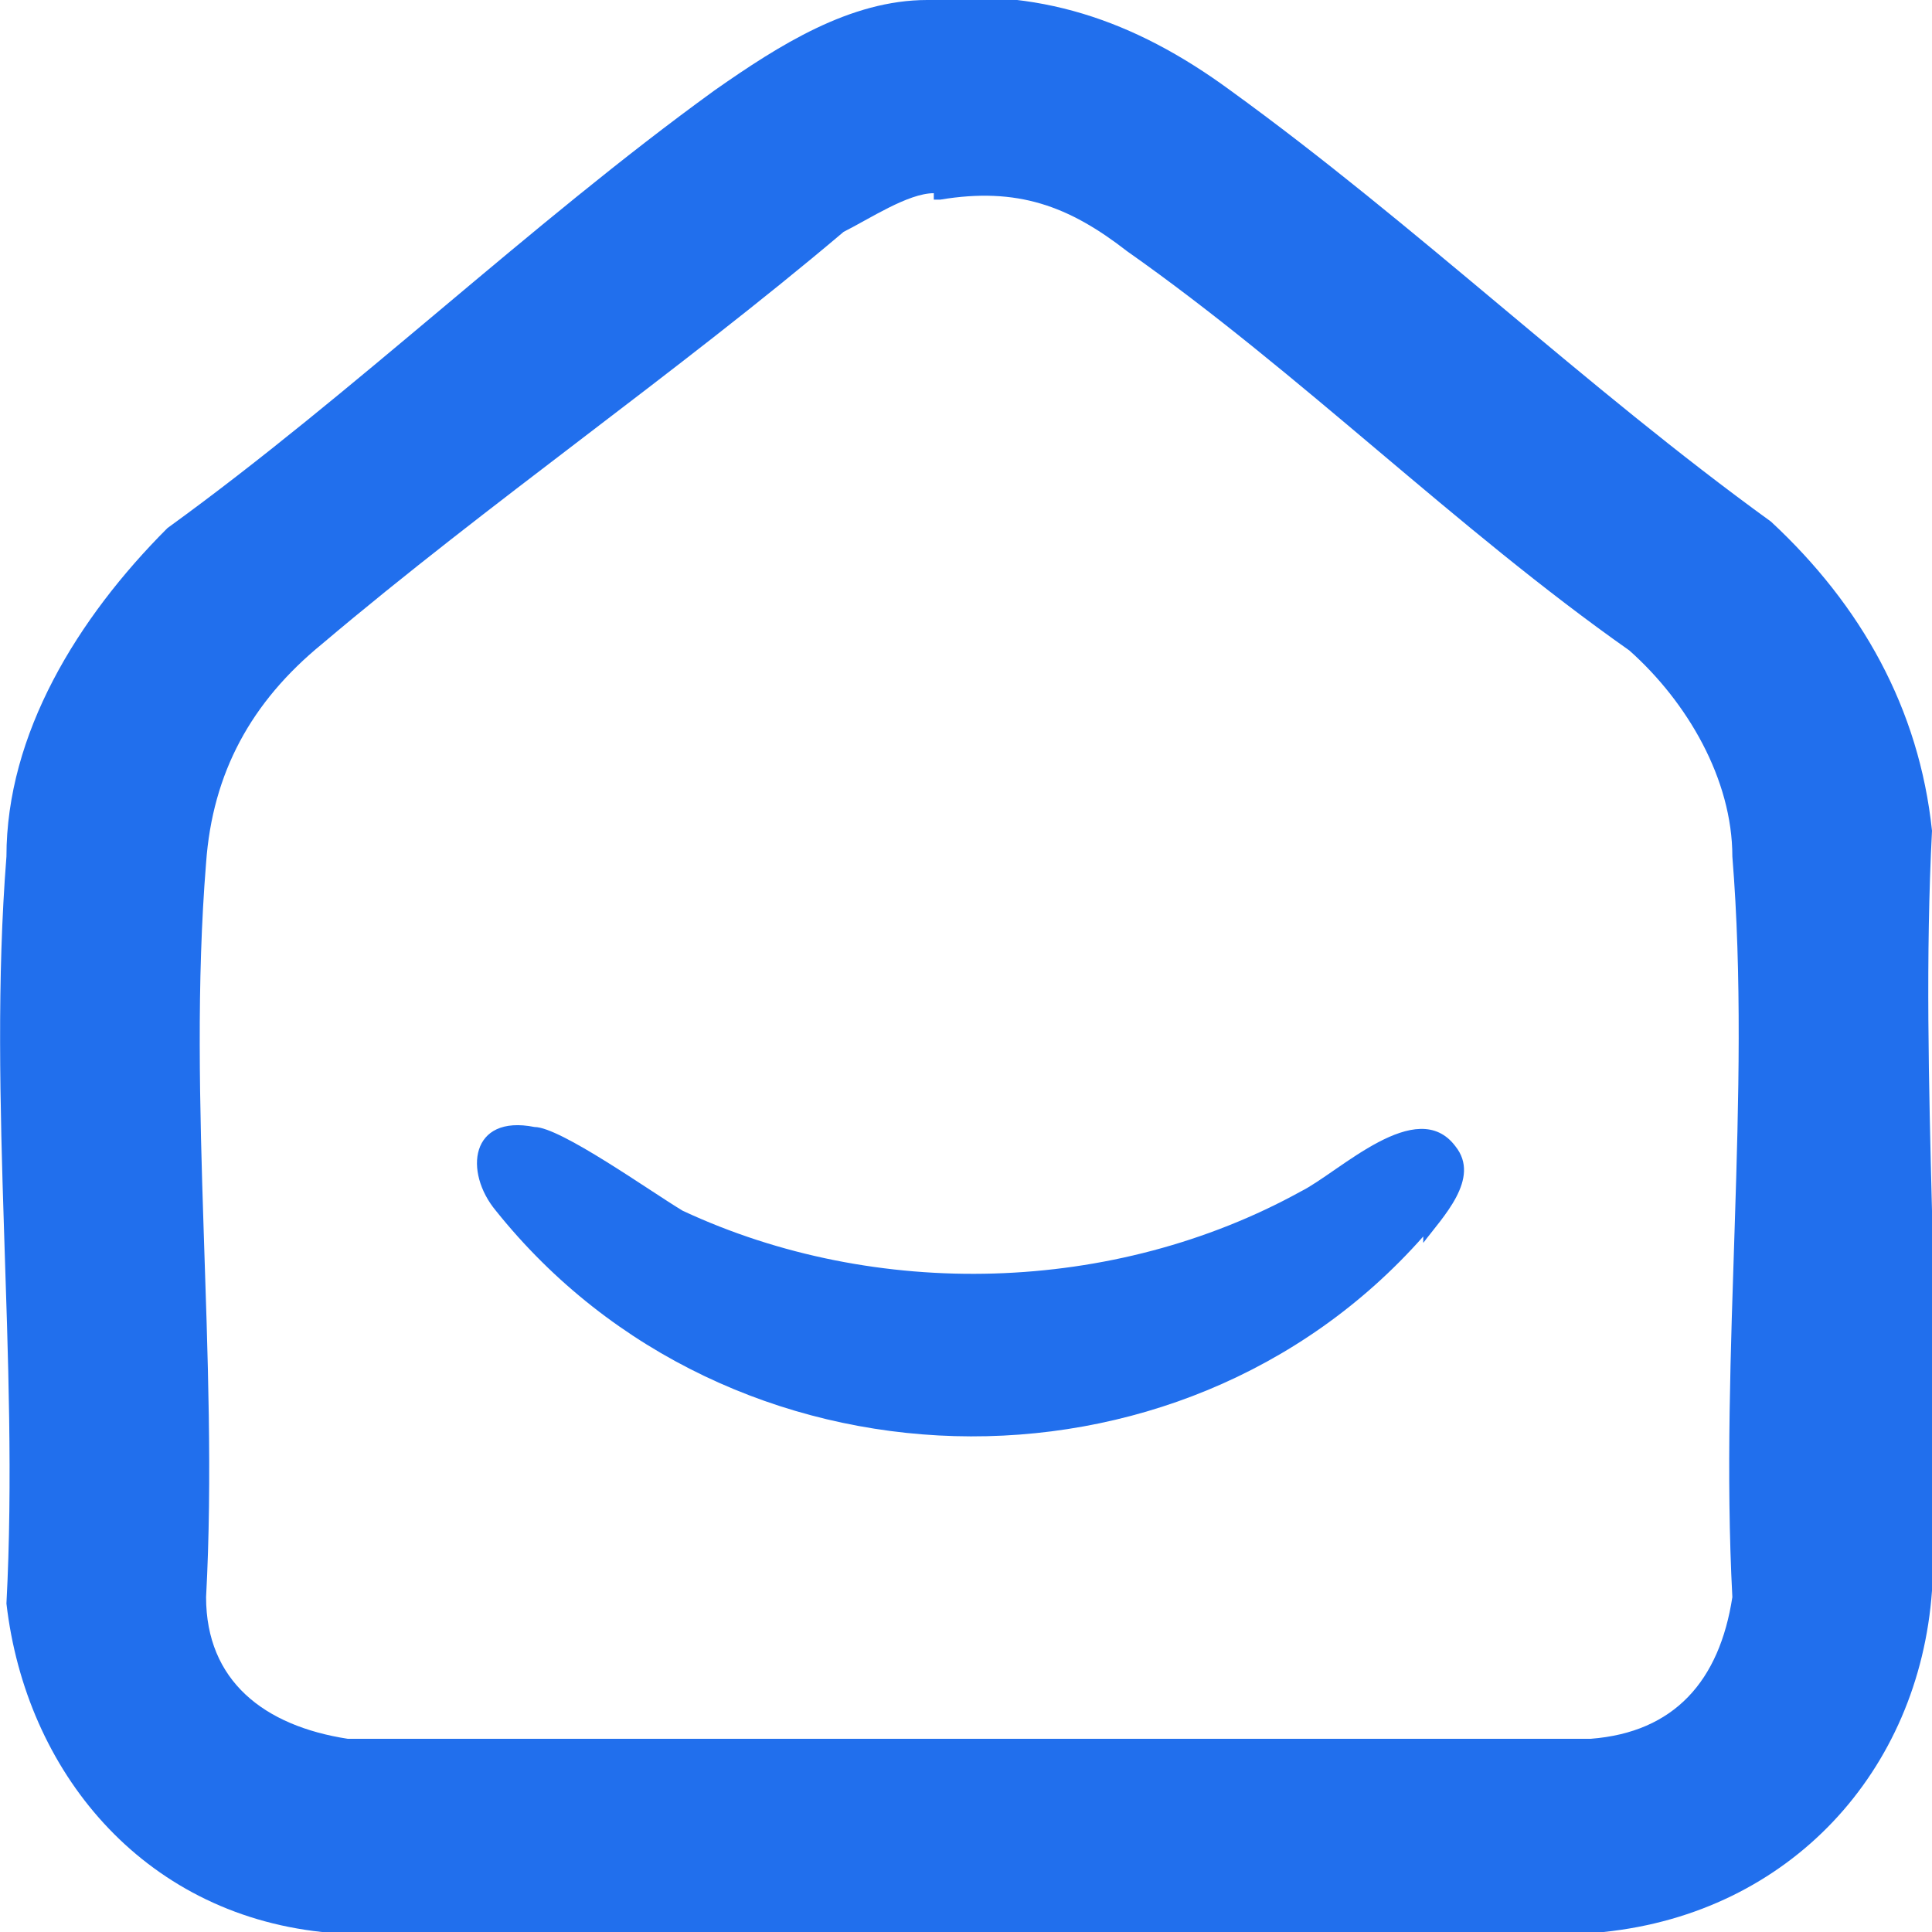
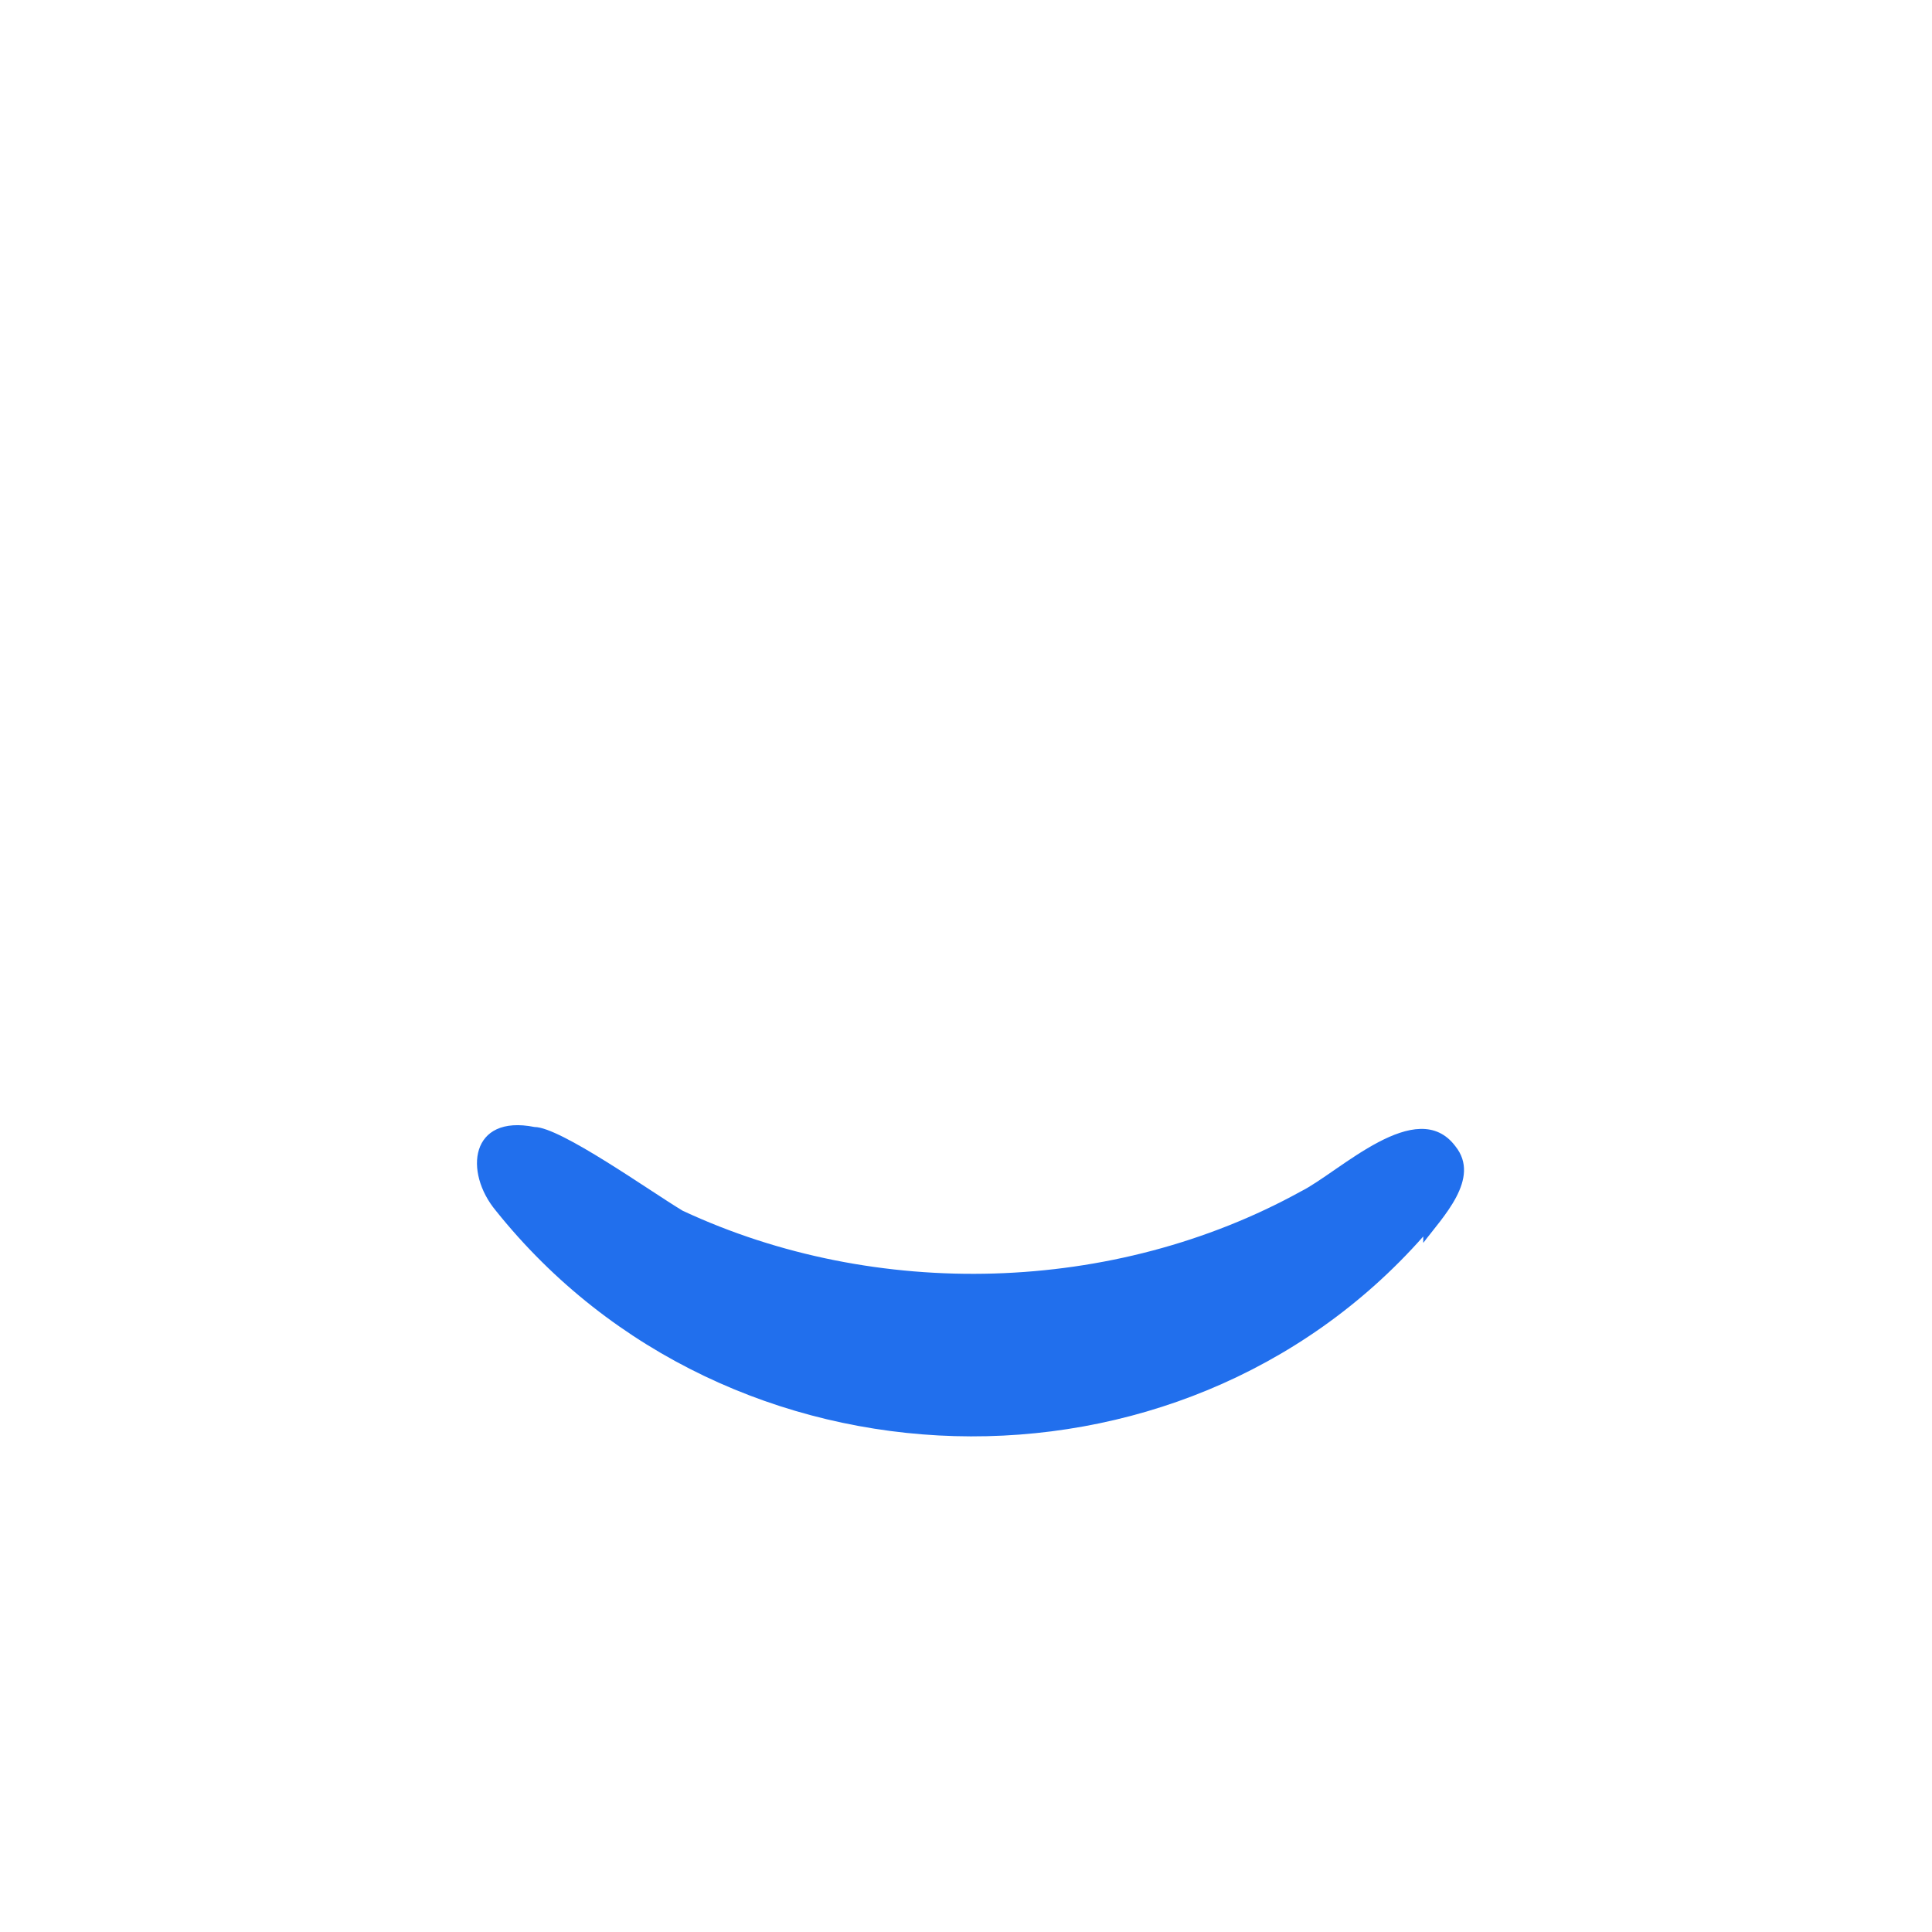
<svg xmlns="http://www.w3.org/2000/svg" version="1.1" width="30" height="30">
  <svg id="SvgjsSvg1028" version="1.1" viewBox="0 0 30 30">
    <defs>
      <style>
      .st0 {
        fill: none;
      }

      .st1 {
        fill: #216fed;
      }

      .st2 {
        clip-path: url(#clippath);
      }
    </style>
      <clipPath id="SvgjsClipPath1027">
-         <rect class="st0" width="30" height="30" />
-       </clipPath>
+         </clipPath>
    </defs>
    <g class="st2">
      <g>
-         <path class="st1" d="M14.3,0c1.8-.2,3.3.3,4.8,1.4,2.9,2.1,5.5,4.6,8.4,6.7,1.4,1.3,2.3,2.9,2.5,4.8-.2,3.9.2,7.9,0,11.8-.2,2.8-2.2,5-5.1,5.3H5c-2.8-.3-4.6-2.5-4.9-5.1.2-3.8-.3-7.8,0-11.6,0-1.9,1.1-3.7,2.5-5.1,2.9-2.1,5.6-4.7,8.5-6.8,1-.7,2.1-1.4,3.3-1.4,0,0-.1,0,0,0ZM14.5,3c-.4,0-1,.4-1.4.6-2.6,2.2-5.5,4.2-8.1,6.4-1.1.9-1.7,2-1.8,3.4-.3,3.7.2,7.7,0,11.4,0,1.3.9,2,2.2,2.2h19.3c1.3-.1,2-.9,2.2-2.2-.2-3.8.3-7.8,0-11.5,0-1.2-.7-2.4-1.6-3.2-2.7-1.9-5.1-4.3-7.8-6.2-.9-.7-1.7-1-2.9-.8h-.1Z" />
-         <path class="st1" d="M22.1,19.2c-3.8,4.3-10.8,4.1-14.4-.4-.5-.6-.4-1.5.6-1.3.4,0,1.8,1,2.3,1.3,3,1.4,6.7,1.3,9.6-.3.6-.3,1.8-1.5,2.4-.7.4.5-.2,1.1-.5,1.5h0Z" />
+         <path class="st1" d="M22.1,19.2c-3.8,4.3-10.8,4.1-14.4-.4-.5-.6-.4-1.5.6-1.3.4,0,1.8,1,2.3,1.3,3,1.4,6.7,1.3,9.6-.3.6-.3,1.8-1.5,2.4-.7.4.5-.2,1.1-.5,1.5Z" />
      </g>
    </g>
  </svg>
  <style>@media (prefers-color-scheme: light) { :root { filter: none; } }
@media (prefers-color-scheme: dark) { :root { filter: none; } }
</style>
</svg>